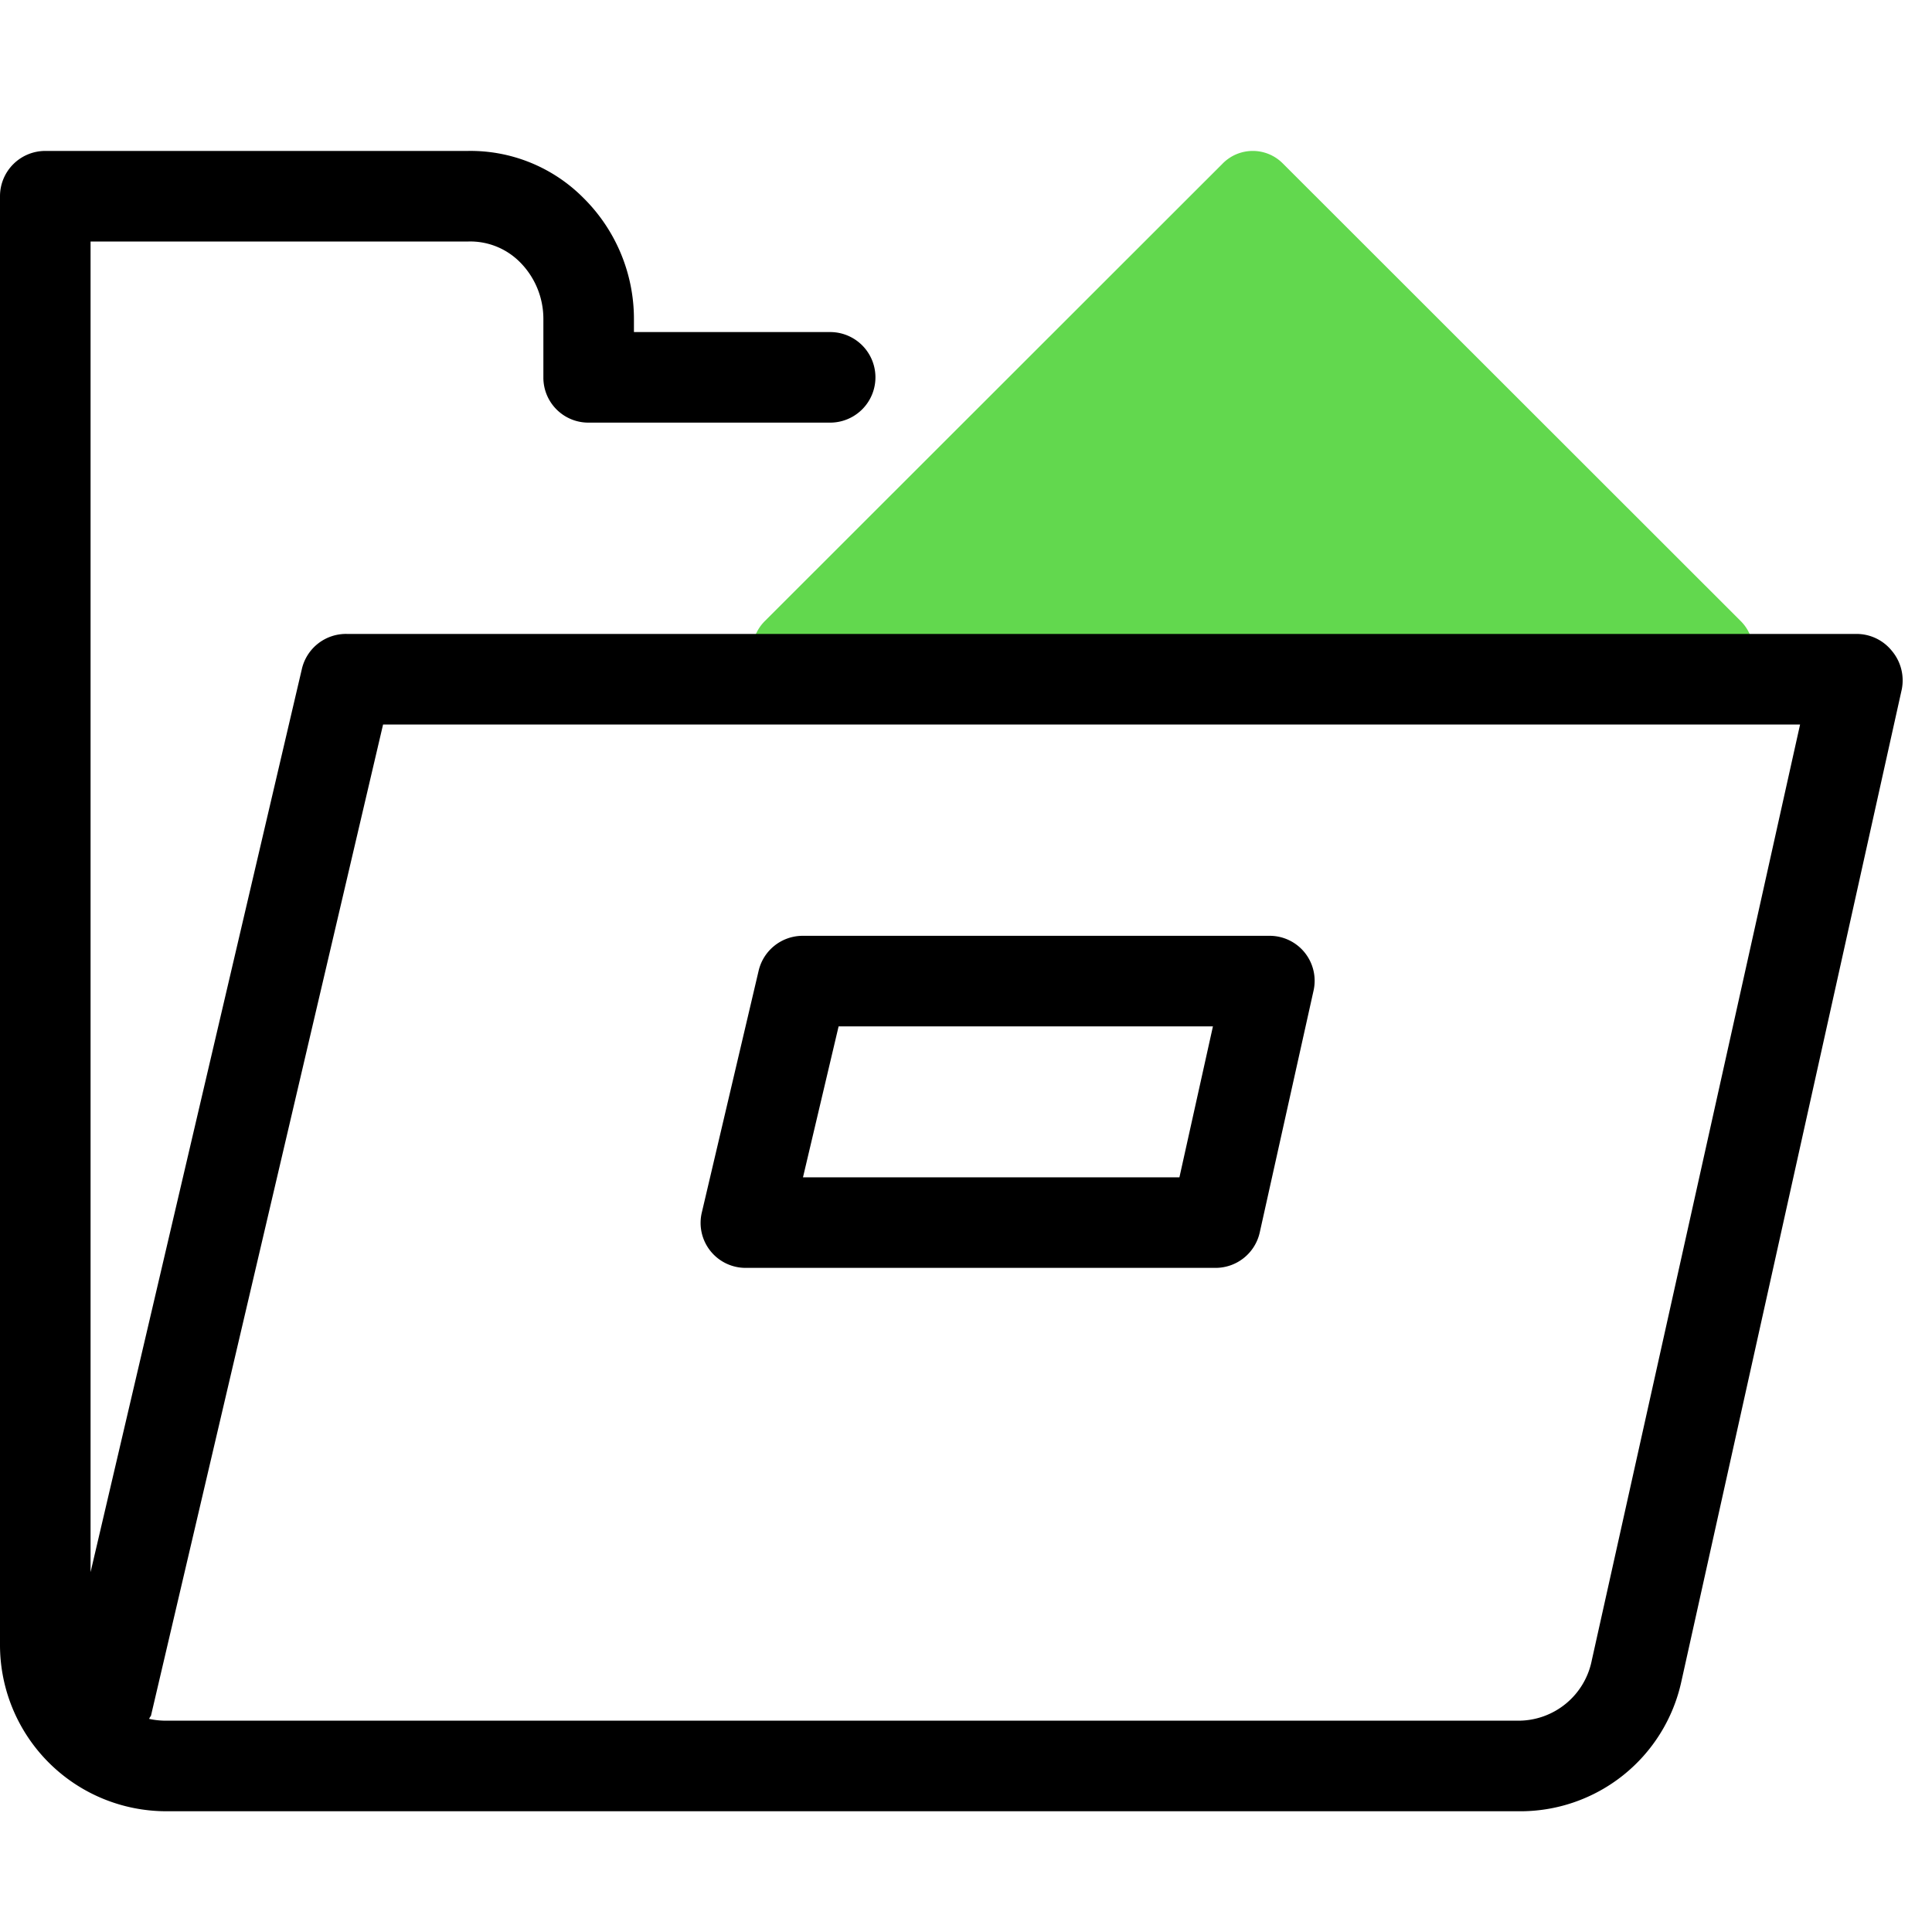
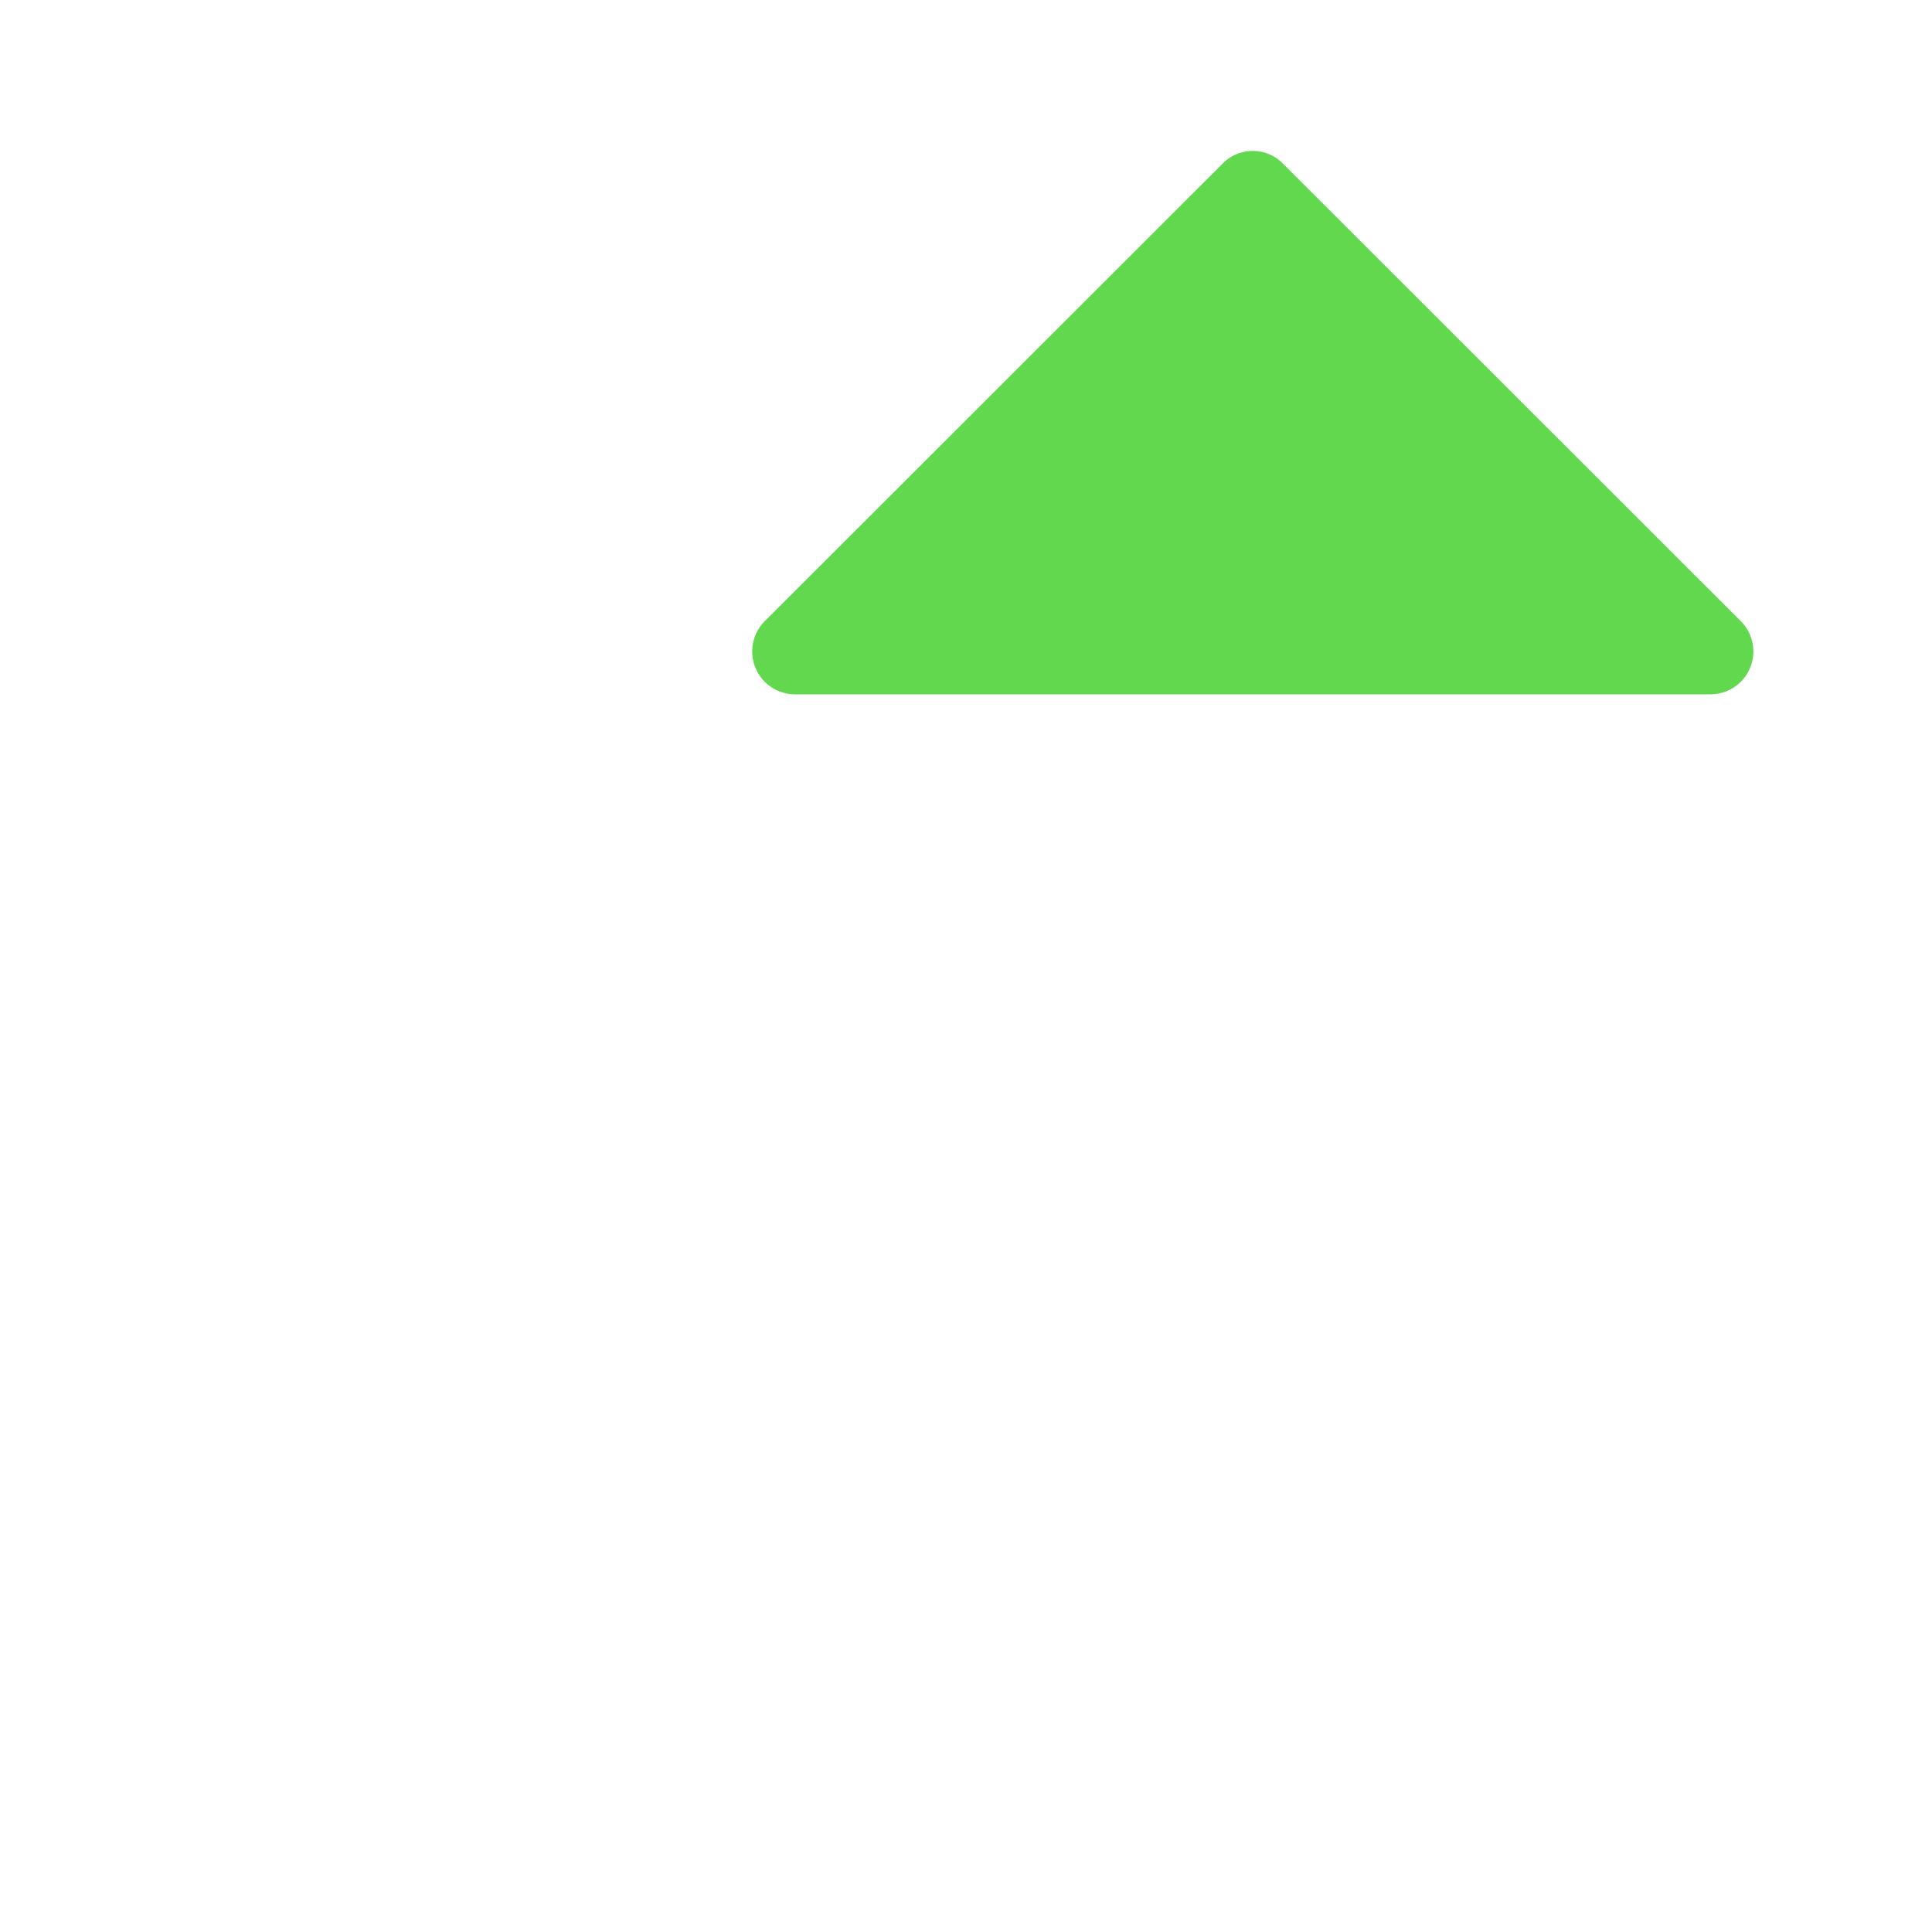
<svg xmlns="http://www.w3.org/2000/svg" id="Icons" width="64" height="64" viewBox="0 0 64 64">
  <defs>
    <style>.cls-1{fill:#62d84e;}.cls-2{fill:none;}</style>
  </defs>
-   <path class="cls-1" d="M57.66,20.57,42.5,5.42a1.4,1.4,0,0,0-2,0L25.34,20.57a1.42,1.42,0,0,0,1,2.43H56.66a1.42,1.42,0,0,0,1-2.43Z" />
-   <path d="M50.29,60H5.5A5.51,5.51,0,0,1,0,54.5V6.5A1.5,1.5,0,0,1,1.5,5h14a5.27,5.27,0,0,1,3.83,1.56,5.64,5.64,0,0,1,1.67,4V11h6.5a1.5,1.5,0,1,1,0,3h-8A1.49,1.49,0,0,1,18,12.5V10.56a2.66,2.66,0,0,0-.77-1.87A2.32,2.32,0,0,0,15.52,8H3V52.08l7-29.92A1.5,1.5,0,0,1,11.5,21h50a1.5,1.5,0,0,1,1.17.56A1.52,1.52,0,0,1,63,22.83l-7.3,32.86A5.46,5.46,0,0,1,50.29,60ZM4.94,56.94A2.6,2.6,0,0,0,5.5,57H50.29a2.48,2.48,0,0,0,2.44-2l6.9-31H12.69L5,56.84A.36.36,0,0,0,4.94,56.94ZM40.27,42H24.71a1.49,1.49,0,0,1-1.46-1.84l1.88-8A1.5,1.5,0,0,1,26.59,31H42.05a1.49,1.49,0,0,1,1.46,1.83l-1.78,8A1.5,1.5,0,0,1,40.27,42ZM26.6,39H39.07l1.11-5H27.78Z" />
+   <path class="cls-1" d="M57.66,20.57,42.5,5.42a1.4,1.4,0,0,0-2,0L25.34,20.57a1.42,1.42,0,0,0,1,2.43H56.66a1.42,1.42,0,0,0,1-2.43" />
  <rect class="cls-2" width="64" height="64" />
</svg>